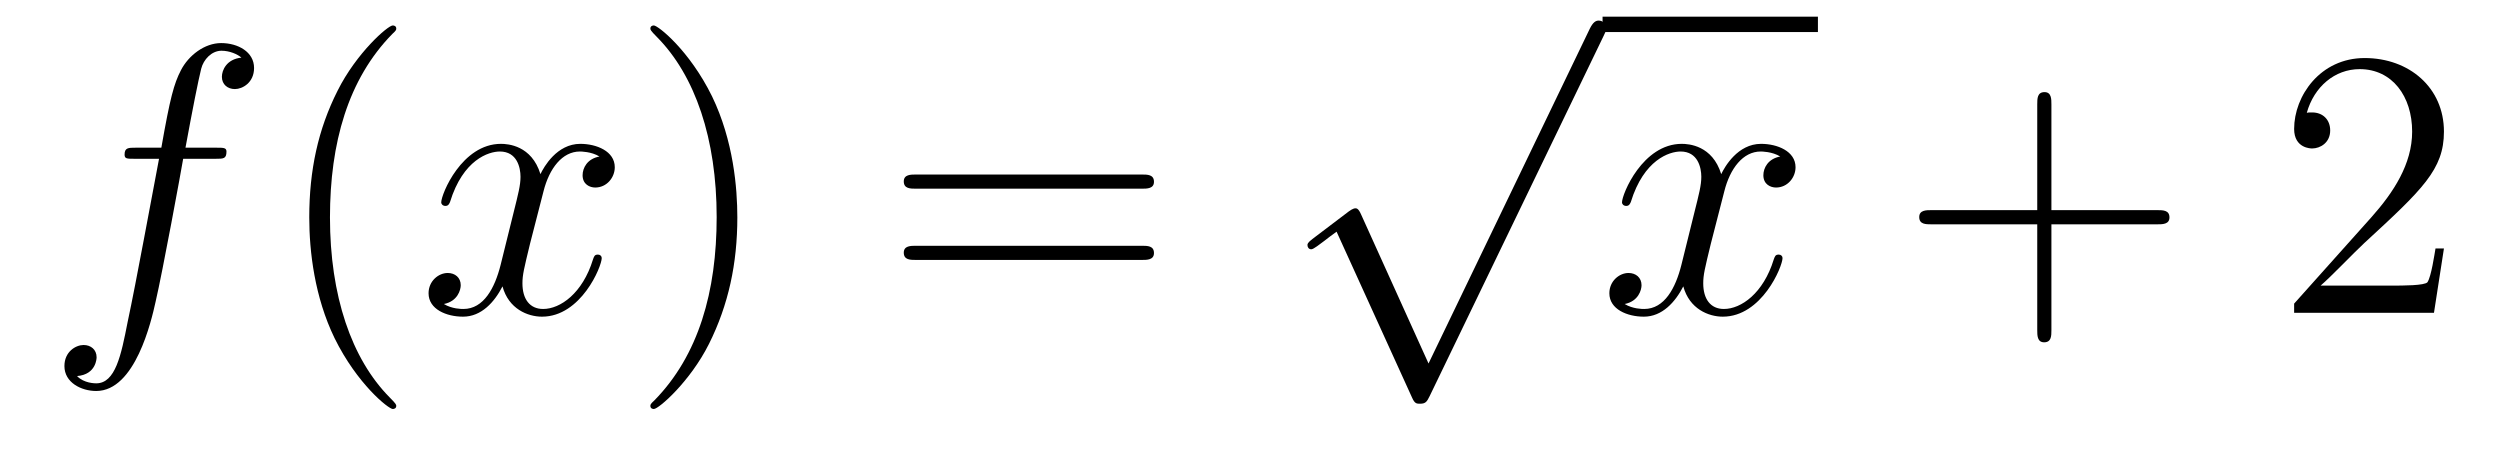
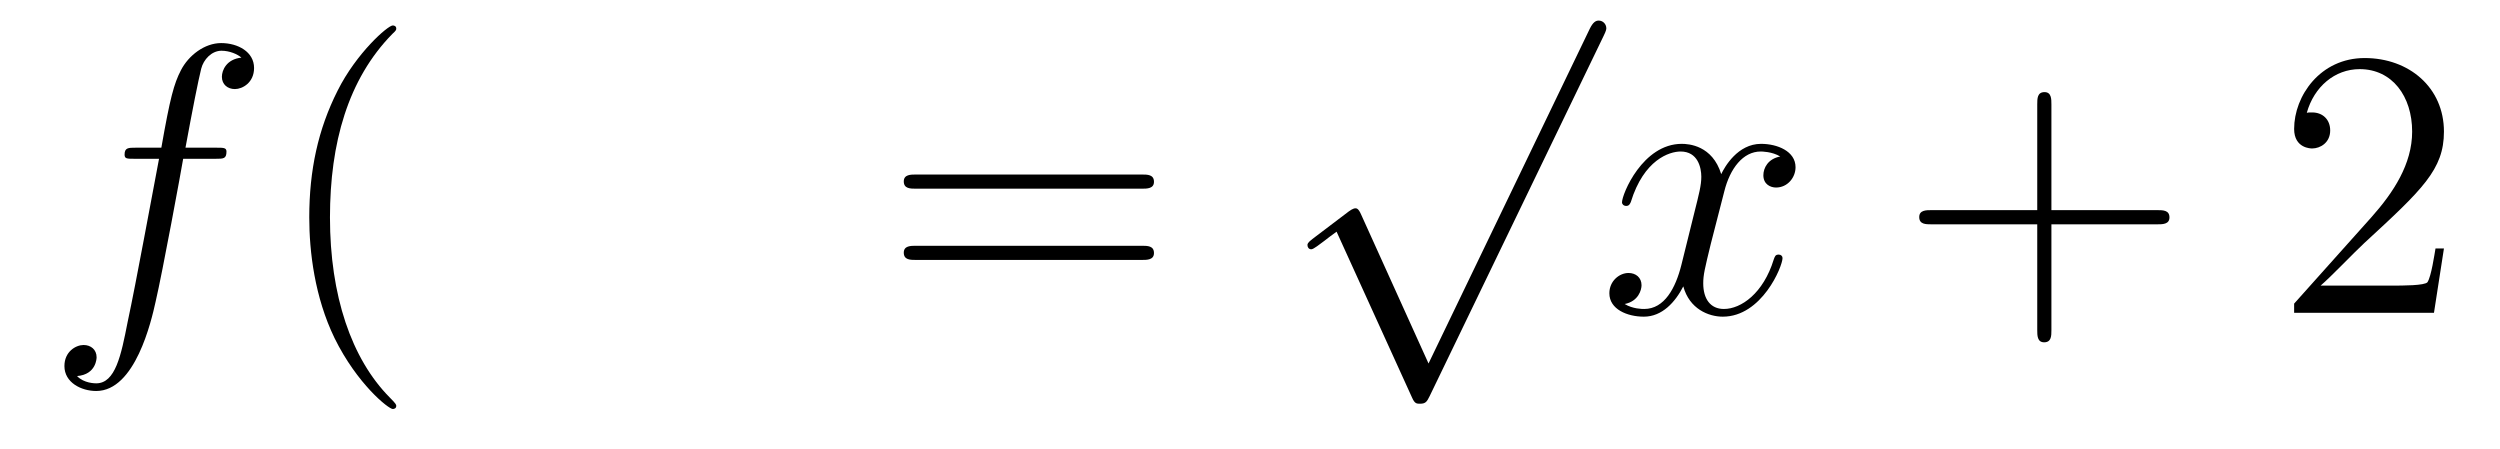
<svg xmlns="http://www.w3.org/2000/svg" height="14pt" version="1.1" viewBox="0 -14 78 14" width="78pt">
  <g id="page1">
    <g transform="matrix(1 0 0 1 -127 650)">
      <path d="M133.732 -659.046C133.971 -659.046 134.066 -659.046 134.066 -659.273C134.066 -659.392 133.971 -659.392 133.755 -659.392H132.787C133.014 -660.623 133.182 -661.472 133.277 -661.855C133.349 -662.142 133.6 -662.417 133.911 -662.417C134.162 -662.417 134.413 -662.309 134.532 -662.202C134.066 -662.154 133.923 -661.807 133.923 -661.604C133.923 -661.365 134.102 -661.221 134.329 -661.221C134.568 -661.221 134.927 -661.424 134.927 -661.879C134.927 -662.381 134.425 -662.656 133.899 -662.656C133.385 -662.656 132.883 -662.273 132.644 -661.807C132.428 -661.388 132.309 -660.958 132.034 -659.392H131.233C131.006 -659.392 130.887 -659.392 130.887 -659.177C130.887 -659.046 130.958 -659.046 131.197 -659.046H131.962C131.747 -657.934 131.257 -655.232 130.982 -653.953C130.779 -652.913 130.6 -652.04 130.002 -652.04C129.966 -652.04 129.619 -652.04 129.404 -652.267C130.014 -652.315 130.014 -652.841 130.014 -652.853C130.014 -653.092 129.834 -653.236 129.608 -653.236C129.368 -653.236 129.01 -653.032 129.01 -652.578C129.01 -652.064 129.536 -651.801 130.002 -651.801C131.221 -651.801 131.723 -653.989 131.855 -654.587C132.07 -655.507 132.656 -658.687 132.715 -659.046H133.732Z" fill-rule="evenodd" />
      <path d="M139.363 -651.335C139.363 -651.371 139.363 -651.395 139.16 -651.598C137.964 -652.806 137.295 -654.778 137.295 -657.217C137.295 -659.536 137.857 -661.532 139.243 -662.943C139.363 -663.05 139.363 -663.074 139.363 -663.11C139.363 -663.182 139.303 -663.206 139.255 -663.206C139.1 -663.206 138.12 -662.345 137.534 -661.173C136.924 -659.966 136.649 -658.687 136.649 -657.217C136.649 -656.152 136.817 -654.73 137.438 -653.451C138.143 -652.017 139.124 -651.239 139.255 -651.239C139.303 -651.239 139.363 -651.263 139.363 -651.335Z" fill-rule="evenodd" />
-       <path d="M145.703 -659.117C145.32 -659.046 145.177 -658.759 145.177 -658.532C145.177 -658.245 145.404 -658.149 145.571 -658.149C145.93 -658.149 146.181 -658.46 146.181 -658.782C146.181 -659.285 145.607 -659.512 145.105 -659.512C144.376 -659.512 143.969 -658.794 143.862 -658.567C143.587 -659.464 142.845 -659.512 142.63 -659.512C141.411 -659.512 140.766 -657.946 140.766 -657.683C140.766 -657.635 140.813 -657.575 140.897 -657.575C140.993 -657.575 141.017 -657.647 141.04 -657.695C141.447 -659.022 142.248 -659.273 142.595 -659.273C143.133 -659.273 143.24 -658.771 143.24 -658.484C143.24 -658.221 143.168 -657.946 143.025 -657.372L142.619 -655.734C142.439 -655.017 142.093 -654.36 141.459 -654.36C141.399 -654.36 141.1 -654.36 140.849 -654.515C141.279 -654.599 141.375 -654.957 141.375 -655.101C141.375 -655.34 141.196 -655.483 140.969 -655.483C140.682 -655.483 140.371 -655.232 140.371 -654.85C140.371 -654.348 140.933 -654.12 141.447 -654.12C142.021 -654.12 142.427 -654.575 142.678 -655.065C142.869 -654.36 143.467 -654.12 143.91 -654.12C145.129 -654.12 145.774 -655.687 145.774 -655.949C145.774 -656.009 145.726 -656.057 145.655 -656.057C145.547 -656.057 145.535 -655.997 145.5 -655.902C145.177 -654.85 144.483 -654.36 143.946 -654.36C143.527 -654.36 143.3 -654.67 143.3 -655.16C143.3 -655.423 143.348 -655.615 143.539 -656.404L143.957 -658.029C144.137 -658.747 144.543 -659.273 145.093 -659.273C145.117 -659.273 145.452 -659.273 145.703 -659.117Z" fill-rule="evenodd" />
-       <path d="M150.005 -657.217C150.005 -658.125 149.886 -659.607 149.216 -660.994C148.511 -662.428 147.531 -663.206 147.399 -663.206C147.351 -663.206 147.292 -663.182 147.292 -663.11C147.292 -663.074 147.292 -663.05 147.495 -662.847C148.69 -661.64 149.36 -659.667 149.36 -657.228C149.36 -654.909 148.798 -652.913 147.411 -651.502C147.292 -651.395 147.292 -651.371 147.292 -651.335C147.292 -651.263 147.351 -651.239 147.399 -651.239C147.554 -651.239 148.535 -652.1 149.121 -653.272C149.73 -654.491 150.005 -655.782 150.005 -657.217Z" fill-rule="evenodd" />
      <path d="M162.622 -658.113C162.789 -658.113 163.004 -658.113 163.004 -658.328C163.004 -658.555 162.801 -658.555 162.622 -658.555H155.581C155.413 -658.555 155.198 -658.555 155.198 -658.34C155.198 -658.113 155.401 -658.113 155.581 -658.113H162.622ZM162.622 -655.89C162.789 -655.89 163.004 -655.89 163.004 -656.105C163.004 -656.332 162.801 -656.332 162.622 -656.332H155.581C155.413 -656.332 155.198 -656.332 155.198 -656.117C155.198 -655.89 155.401 -655.89 155.581 -655.89H162.622Z" fill-rule="evenodd" />
      <path d="M171.57 -652.659L169.466 -657.309C169.383 -657.501 169.323 -657.501 169.287 -657.501C169.275 -657.501 169.215 -657.501 169.084 -657.405L167.948 -656.544C167.793 -656.425 167.793 -656.389 167.793 -656.353C167.793 -656.293 167.828 -656.222 167.912 -656.222C167.984 -656.222 168.187 -656.389 168.319 -656.485C168.39 -656.544 168.57 -656.676 168.701 -656.772L171.056 -651.595C171.14 -651.404 171.2 -651.404 171.307 -651.404C171.487 -651.404 171.522 -651.476 171.606 -651.643L177.033 -662.88C177.117 -663.048 177.117 -663.095 177.117 -663.119C177.117 -663.239 177.021 -663.358 176.878 -663.358C176.782 -663.358 176.698 -663.298 176.603 -663.107L171.57 -652.659Z" fill-rule="evenodd" />
-       <path d="M177 -663H183.719V-663.48H177" />
      <path d="M182.543 -659.117C182.161 -659.046 182.017 -658.759 182.017 -658.532C182.017 -658.245 182.244 -658.149 182.412 -658.149C182.77 -658.149 183.021 -658.46 183.021 -658.782C183.021 -659.285 182.448 -659.512 181.945 -659.512C181.216 -659.512 180.81 -658.794 180.702 -658.567C180.427 -659.464 179.686 -659.512 179.471 -659.512C178.252 -659.512 177.606 -657.946 177.606 -657.683C177.606 -657.635 177.654 -657.575 177.738 -657.575C177.833 -657.575 177.857 -657.647 177.881 -657.695C178.288 -659.022 179.089 -659.273 179.435 -659.273C179.973 -659.273 180.081 -658.771 180.081 -658.484C180.081 -658.221 180.009 -657.946 179.865 -657.372L179.459 -655.734C179.28 -655.017 178.933 -654.36 178.299 -654.36C178.24 -654.36 177.941 -654.36 177.69 -654.515C178.12 -654.599 178.216 -654.957 178.216 -655.101C178.216 -655.34 178.037 -655.483 177.81 -655.483C177.523 -655.483 177.212 -655.232 177.212 -654.85C177.212 -654.348 177.774 -654.12 178.288 -654.12C178.861 -654.12 179.268 -654.575 179.519 -655.065C179.71 -654.36 180.308 -654.12 180.75 -654.12C181.97 -654.12 182.615 -655.687 182.615 -655.949C182.615 -656.009 182.567 -656.057 182.496 -656.057C182.388 -656.057 182.376 -655.997 182.34 -655.902C182.017 -654.85 181.324 -654.36 180.786 -654.36C180.368 -654.36 180.141 -654.67 180.141 -655.16C180.141 -655.423 180.188 -655.615 180.38 -656.404L180.798 -658.029C180.977 -658.747 181.384 -659.273 181.934 -659.273C181.958 -659.273 182.292 -659.273 182.543 -659.117Z" fill-rule="evenodd" />
      <path d="M191.004 -657.001H194.304C194.471 -657.001 194.687 -657.001 194.687 -657.217C194.687 -657.444 194.483 -657.444 194.304 -657.444H191.004V-660.743C191.004 -660.91 191.004 -661.126 190.789 -661.126C190.562 -661.126 190.562 -660.922 190.562 -660.743V-657.444H187.263C187.095 -657.444 186.88 -657.444 186.88 -657.228C186.88 -657.001 187.083 -657.001 187.263 -657.001H190.562V-653.702C190.562 -653.535 190.562 -653.32 190.777 -653.32C191.004 -653.32 191.004 -653.523 191.004 -653.702V-657.001Z" fill-rule="evenodd" />
      <path d="M203.251 -656.248H202.988C202.952 -656.045 202.858 -655.387 202.738 -655.196C202.654 -655.089 201.972 -655.089 201.614 -655.089H199.403C199.726 -655.364 200.454 -656.129 200.765 -656.416C202.582 -658.089 203.251 -658.711 203.251 -659.894C203.251 -661.269 202.164 -662.189 200.777 -662.189C199.391 -662.189 198.577 -661.006 198.577 -659.978C198.577 -659.368 199.104 -659.368 199.139 -659.368C199.391 -659.368 199.702 -659.547 199.702 -659.93C199.702 -660.265 199.474 -660.492 199.139 -660.492C199.032 -660.492 199.008 -660.492 198.972 -660.48C199.199 -661.293 199.844 -661.843 200.622 -661.843C201.638 -661.843 202.259 -660.994 202.259 -659.894C202.259 -658.878 201.673 -657.993 200.993 -657.228L198.577 -654.527V-654.24H202.94L203.251 -656.248Z" fill-rule="evenodd" />
    </g>
  </g>
</svg>